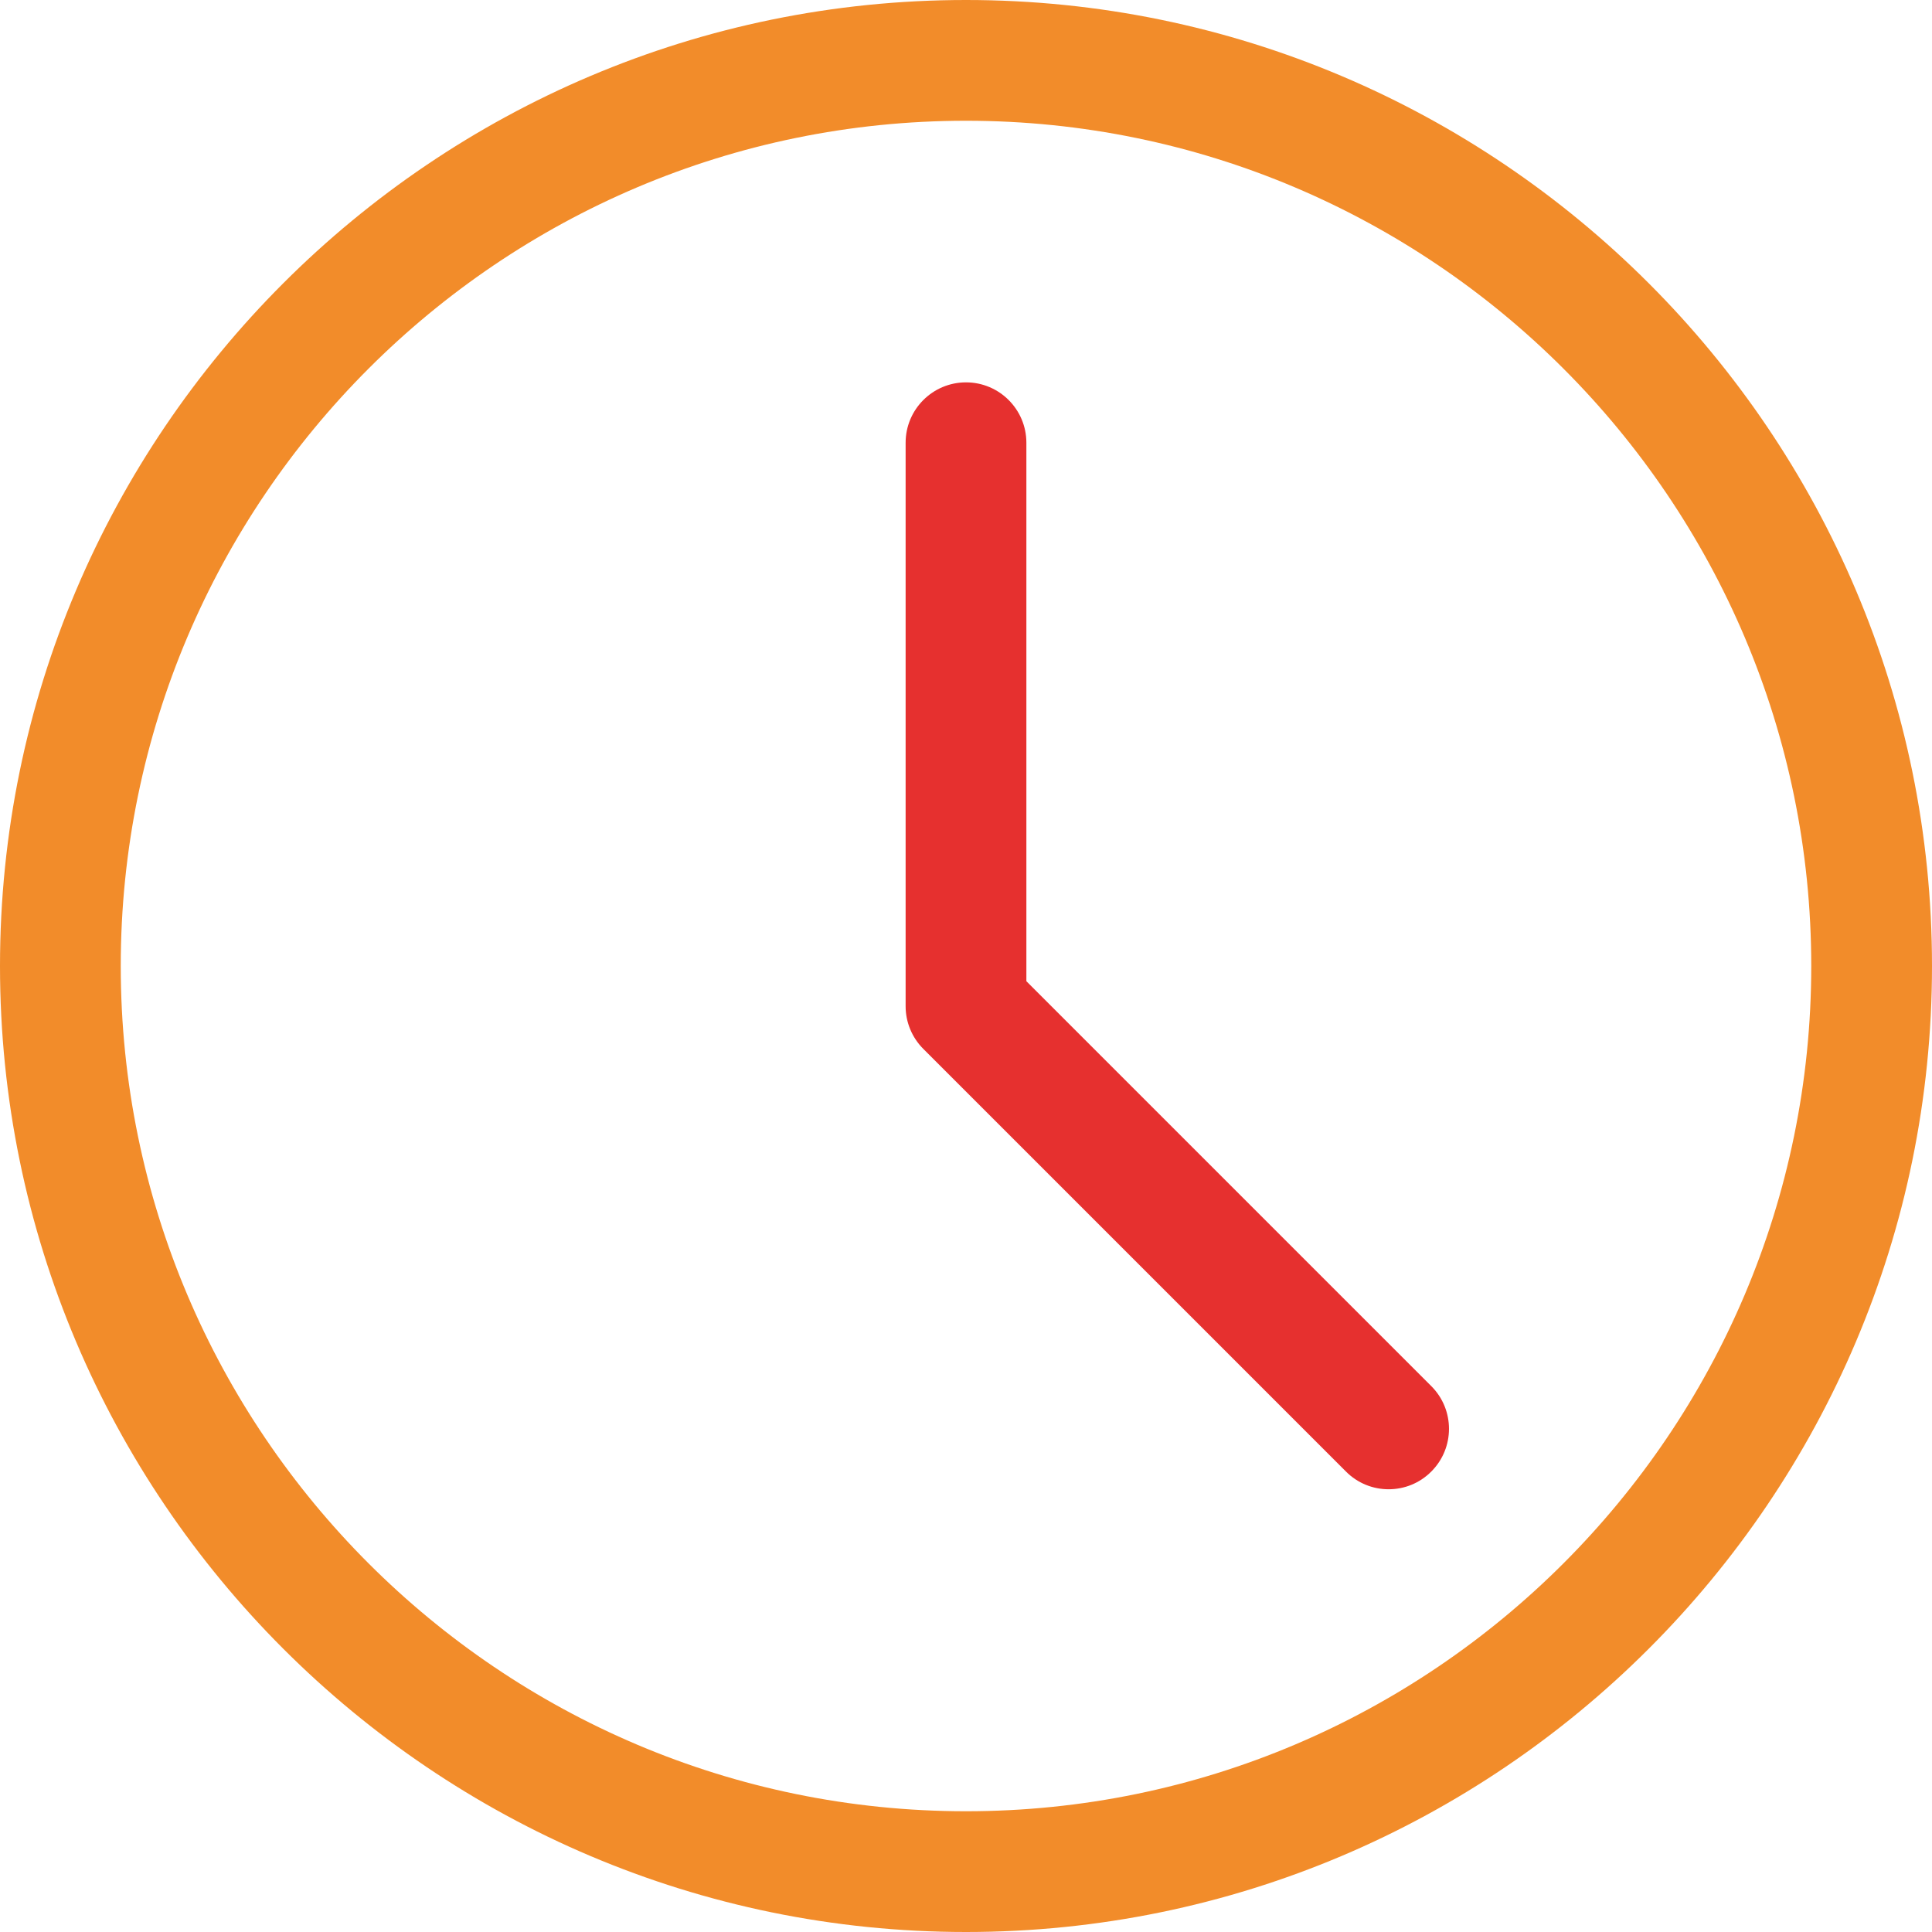
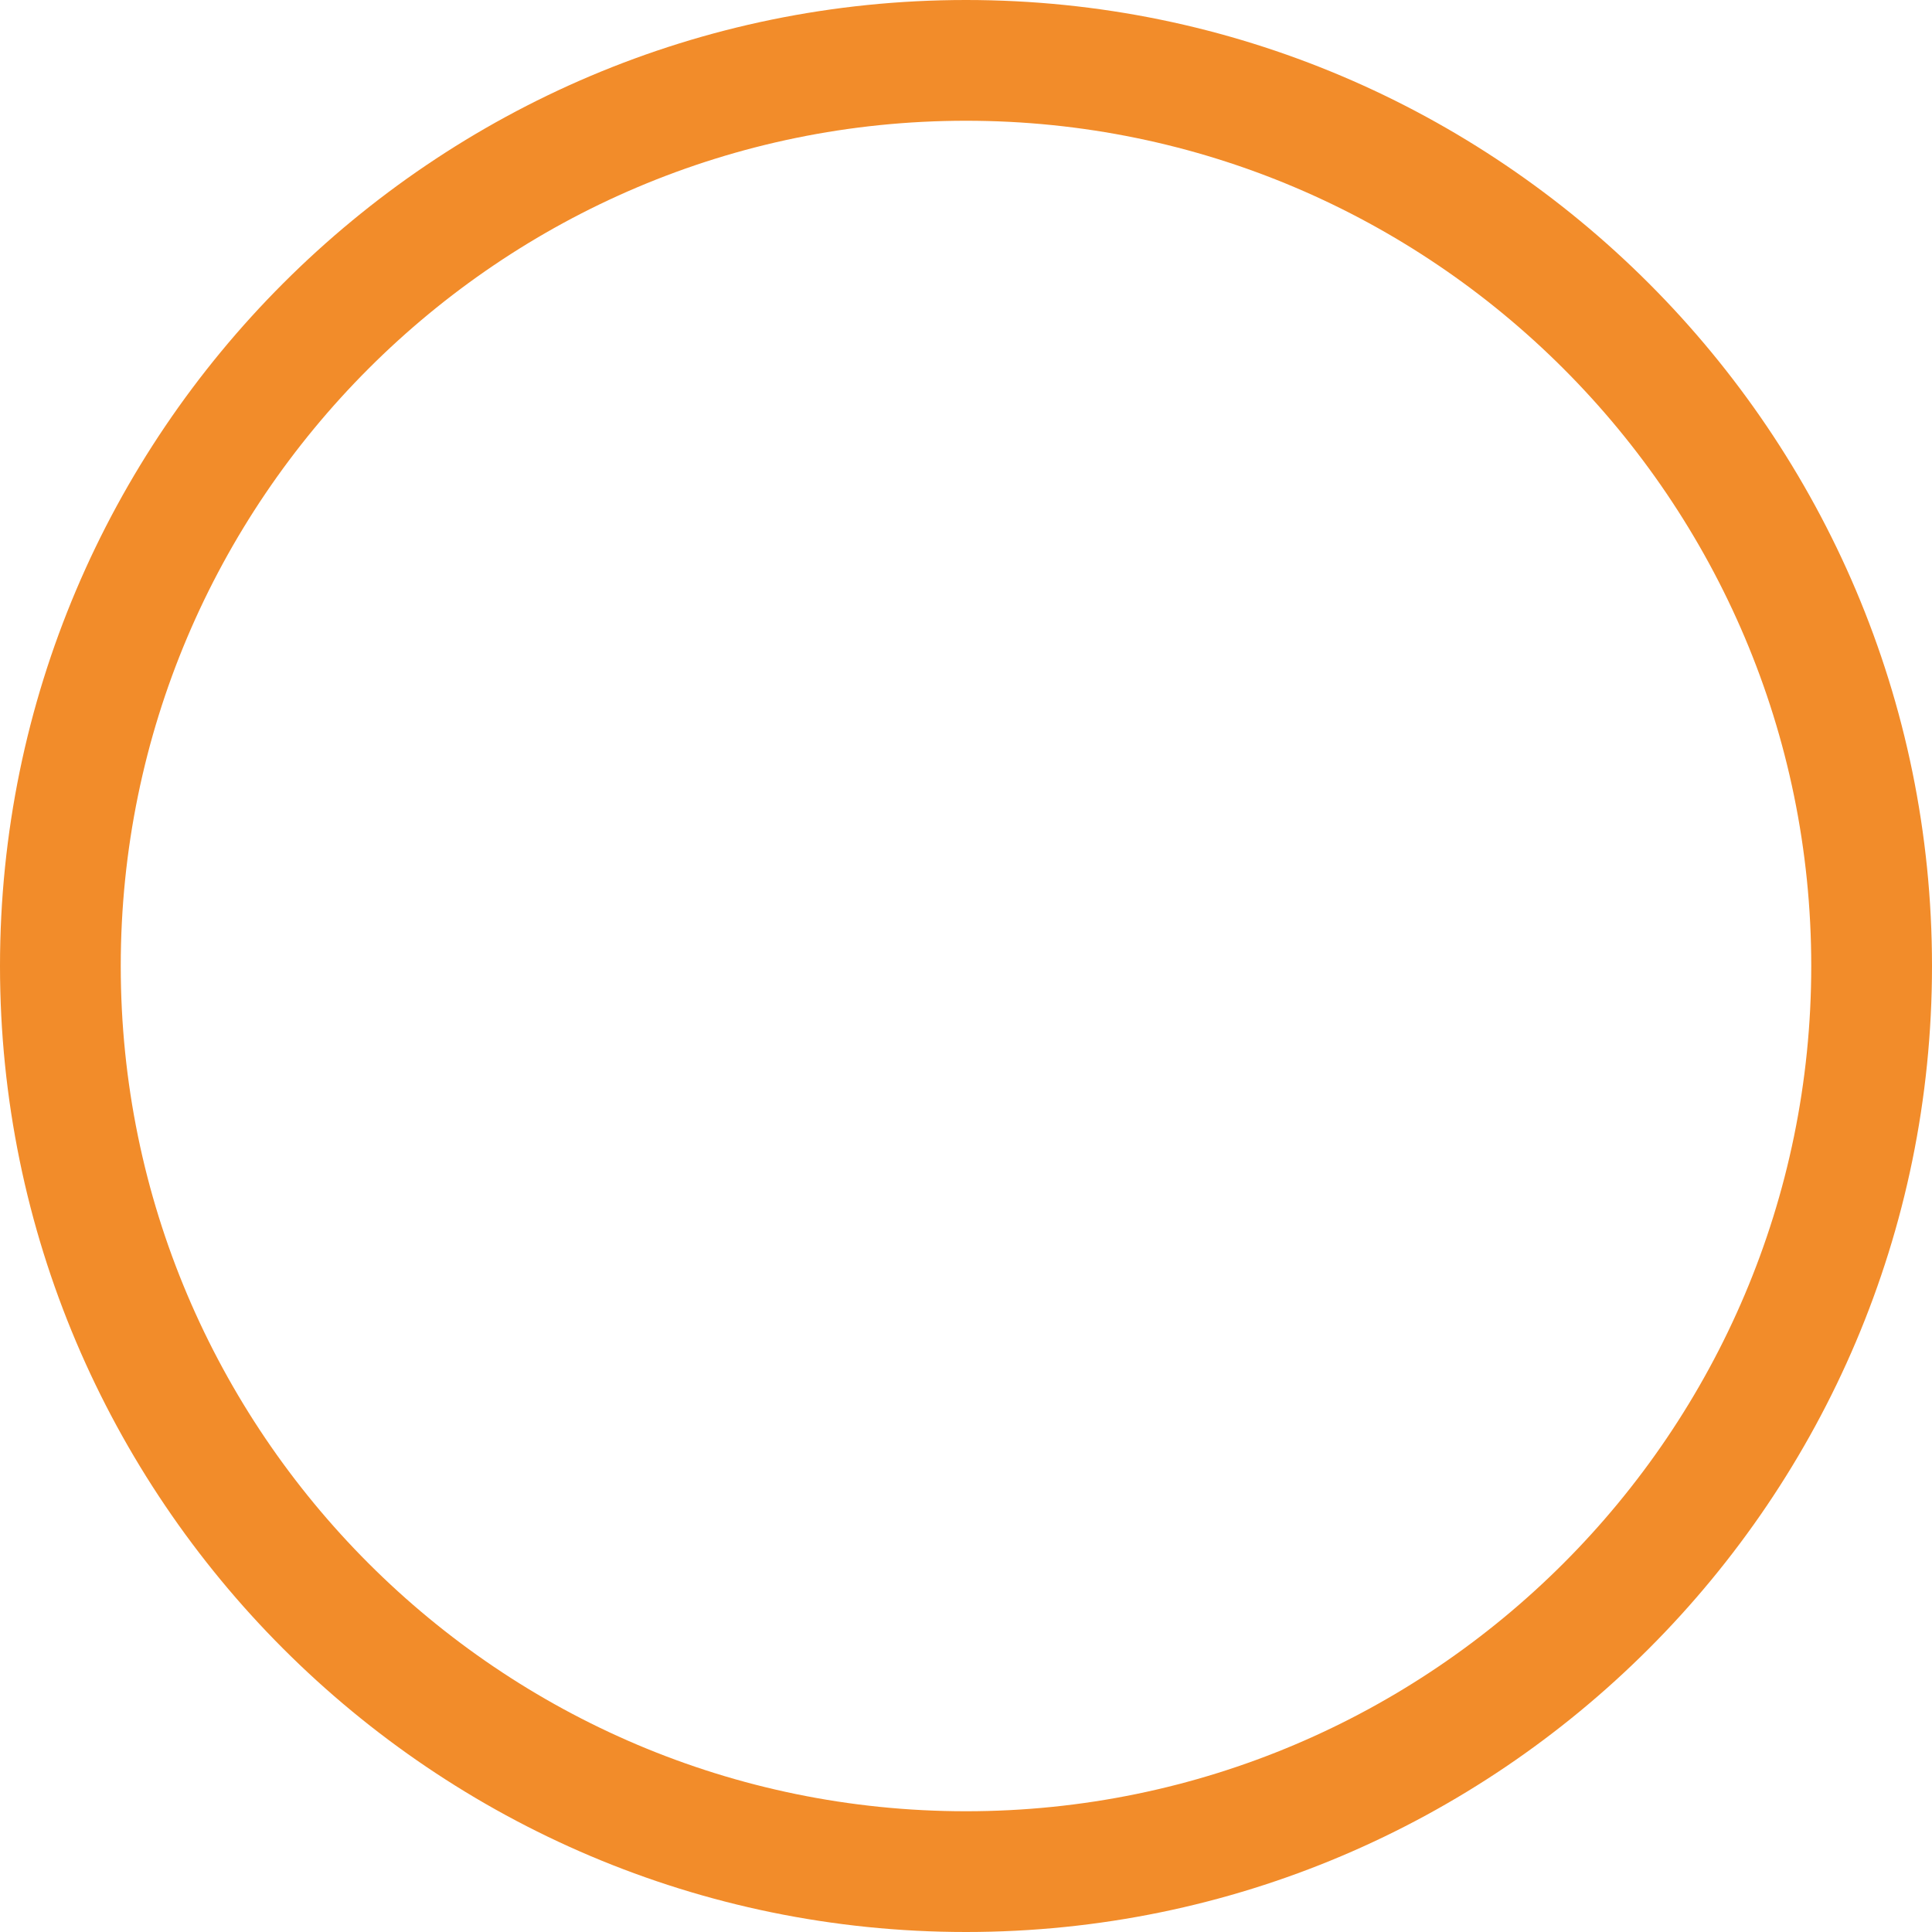
<svg xmlns="http://www.w3.org/2000/svg" version="1.1" id="Слой_1" x="0px" y="0px" viewBox="0 0 512 512" style="enable-background:new 0 0 512 512;" xml:space="preserve">
  <style type="text/css">
	.st0{fill:#F28C2A;}
	.st1{fill:#E6302F;}
</style>
  <g>
    <path class="st0" d="M256,512C114.84,512,0,397.16,0,256S114.84,0,256,0s256,114.84,256,256S397.16,512,256,512L256,512z M256,32   C132.48,32,32,132.48,32,256s100.48,224,224,224s224-100.48,224-224S379.52,32,256,32L256,32z M256,32" />
-     <path class="st1" d="M368,394.67c-4.1,0-8.19-1.56-11.31-4.7l-112-112c-3.01-3.01-4.69-7.08-4.69-11.3V117.33c0-8.83,7.17-16,16-16   s16,7.17,16,16v142.7l107.31,107.31c6.25,6.25,6.25,16.38,0,22.63C376.19,393.11,372.1,394.67,368,394.67L368,394.67z M368,394.67" />
  </g>
</svg>